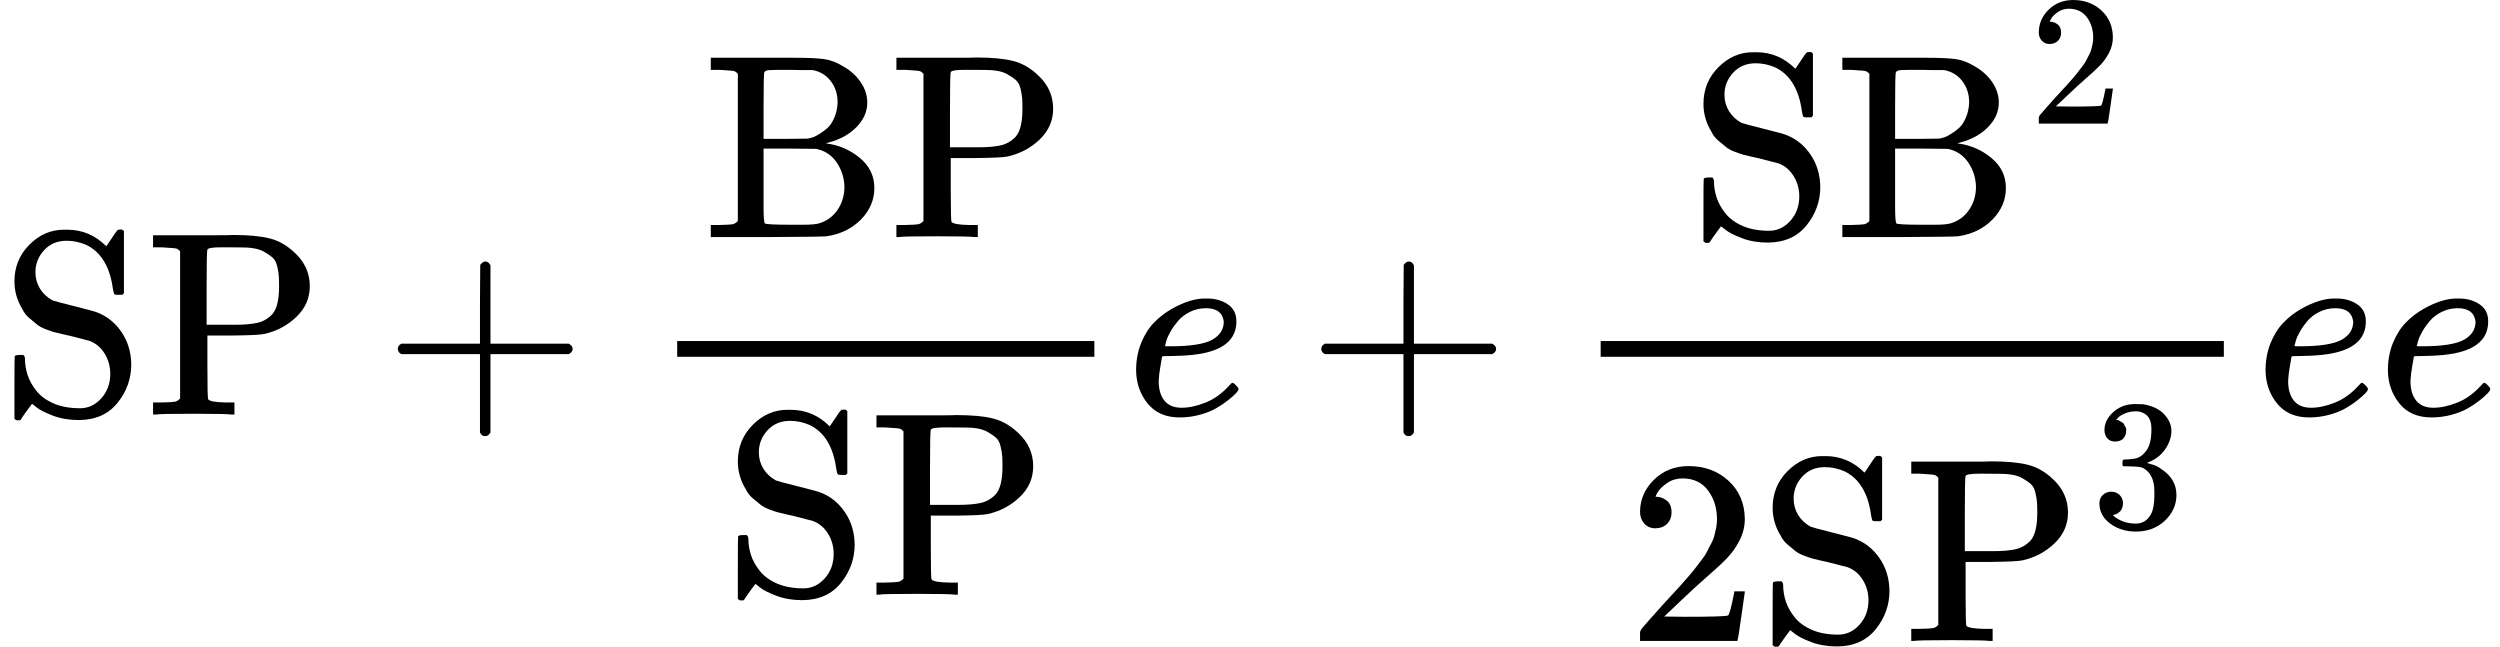
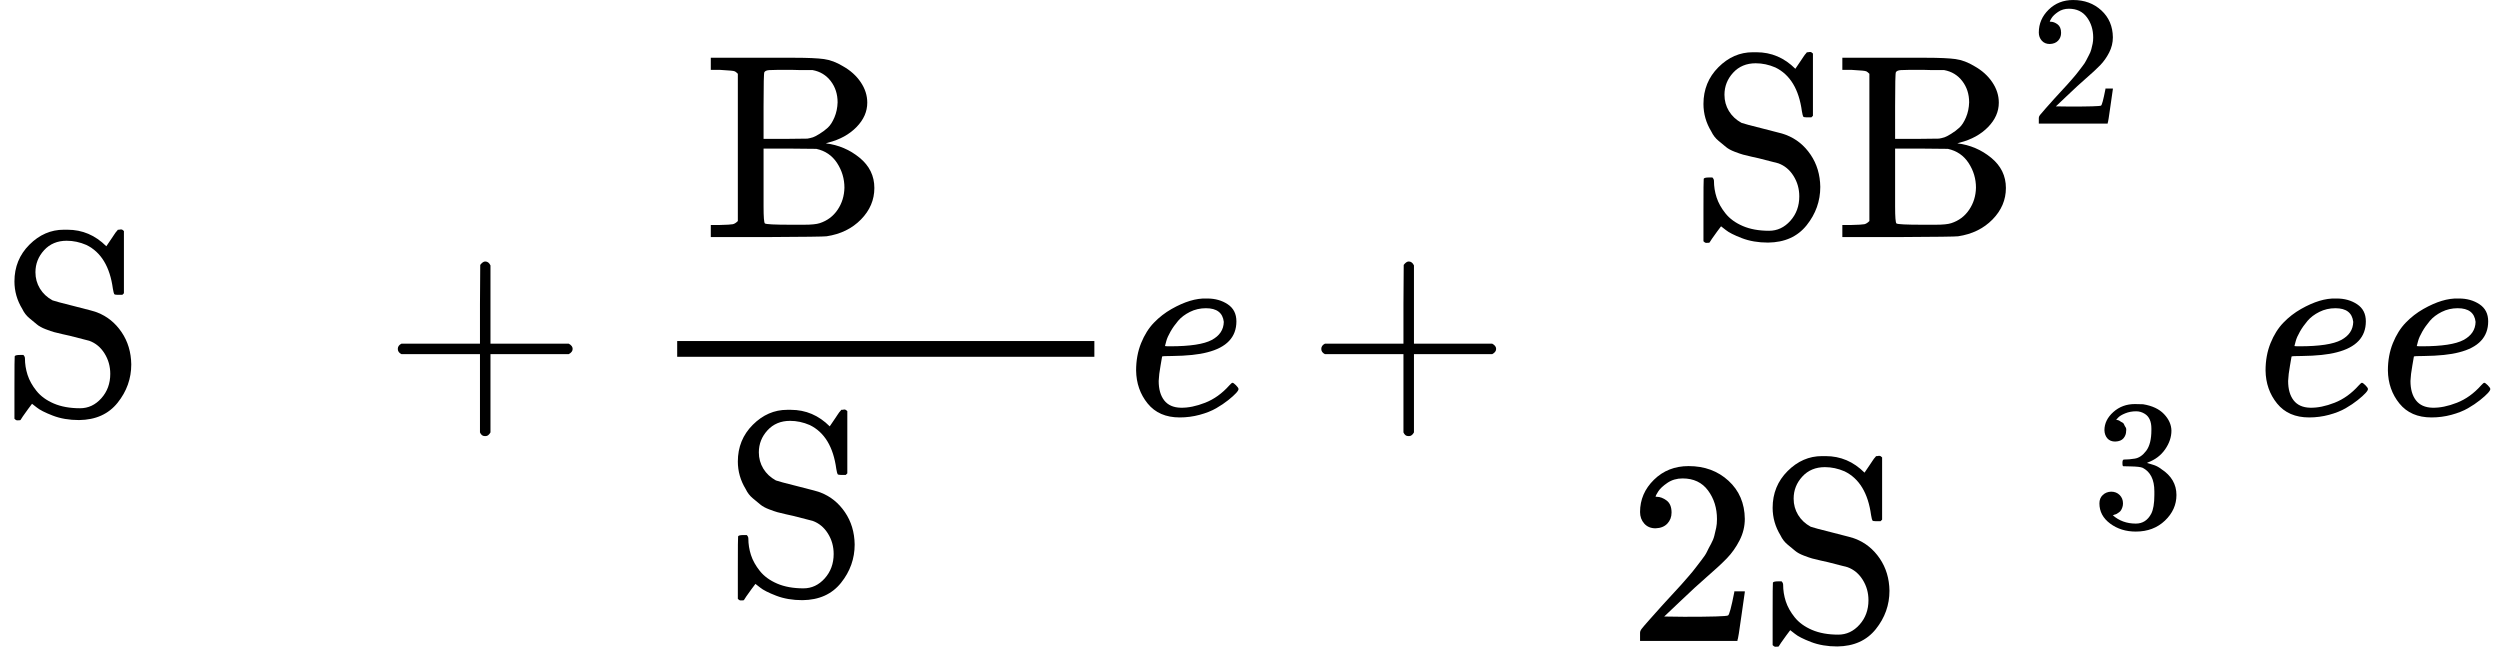
<svg xmlns="http://www.w3.org/2000/svg" xmlns:xlink="http://www.w3.org/1999/xlink" version="1.1" style="vertical-align: -2.001ex;" width="9522.4px" height="2463.3px" viewBox="0 -1579 9522.4 2463.3">
  <defs>
    <path id="MJX-1888-TEX-N-53" d="M55 507Q55 590 112 647T243 704H257Q342 704 405 641L426 672Q431 679 436 687T446 700L449 704Q450 704 453 704T459 705H463Q466 705 472 699V462L466 456H448Q437 456 435 459T430 479Q413 605 329 646Q292 662 254 662Q201 662 168 626T135 542Q135 508 152 480T200 435Q210 431 286 412T370 389Q427 367 463 314T500 191Q500 110 448 45T301 -21Q245 -21 201 -4T140 27L122 41Q118 36 107 21T87 -7T78 -21Q76 -22 68 -22H64Q61 -22 55 -16V101Q55 220 56 222Q58 227 76 227H89Q95 221 95 214Q95 182 105 151T139 90T205 42T305 24Q352 24 386 62T420 155Q420 198 398 233T340 281Q284 295 266 300Q261 301 239 306T206 314T174 325T141 343T112 367T85 402Q55 451 55 507Z" />
-     <path id="MJX-1888-TEX-N-50" d="M130 622Q123 629 119 631T103 634T60 637H27V683H214Q237 683 276 683T331 684Q419 684 471 671T567 616Q624 563 624 489Q624 421 573 372T451 307Q429 302 328 301H234V181Q234 62 237 58Q245 47 304 46H337V0H326Q305 3 182 3Q47 3 38 0H27V46H60Q102 47 111 49T130 61V622ZM507 488Q507 514 506 528T500 564T483 597T450 620T397 635Q385 637 307 637H286Q237 637 234 628Q231 624 231 483V342H302H339Q390 342 423 349T481 382Q507 411 507 488Z" />
    <path id="MJX-1888-TEX-N-2B" d="M56 237T56 250T70 270H369V420L370 570Q380 583 389 583Q402 583 409 568V270H707Q722 262 722 250T707 230H409V-68Q401 -82 391 -82H389H387Q375 -82 369 -68V230H70Q56 237 56 250Z" />
    <path id="MJX-1888-TEX-N-42" d="M131 622Q124 629 120 631T104 634T61 637H28V683H229H267H346Q423 683 459 678T531 651Q574 627 599 590T624 512Q624 461 583 419T476 360L466 357Q539 348 595 302T651 187Q651 119 600 67T469 3Q456 1 242 0H28V46H61Q103 47 112 49T131 61V622ZM511 513Q511 560 485 594T416 636Q415 636 403 636T371 636T333 637Q266 637 251 636T232 628Q229 624 229 499V374H312L396 375L406 377Q410 378 417 380T442 393T474 417T499 456T511 513ZM537 188Q537 239 509 282T430 336L329 337H229V200V116Q229 57 234 52Q240 47 334 47H383Q425 47 443 53Q486 67 511 104T537 188Z" />
    <path id="MJX-1888-TEX-I-1D452" d="M39 168Q39 225 58 272T107 350T174 402T244 433T307 442H310Q355 442 388 420T421 355Q421 265 310 237Q261 224 176 223Q139 223 138 221Q138 219 132 186T125 128Q125 81 146 54T209 26T302 45T394 111Q403 121 406 121Q410 121 419 112T429 98T420 82T390 55T344 24T281 -1T205 -11Q126 -11 83 42T39 168ZM373 353Q367 405 305 405Q272 405 244 391T199 357T170 316T154 280T149 261Q149 260 169 260Q282 260 327 284T373 353Z" />
    <path id="MJX-1888-TEX-N-32" d="M109 429Q82 429 66 447T50 491Q50 562 103 614T235 666Q326 666 387 610T449 465Q449 422 429 383T381 315T301 241Q265 210 201 149L142 93L218 92Q375 92 385 97Q392 99 409 186V189H449V186Q448 183 436 95T421 3V0H50V19V31Q50 38 56 46T86 81Q115 113 136 137Q145 147 170 174T204 211T233 244T261 278T284 308T305 340T320 369T333 401T340 431T343 464Q343 527 309 573T212 619Q179 619 154 602T119 569T109 550Q109 549 114 549Q132 549 151 535T170 489Q170 464 154 447T109 429Z" />
    <path id="MJX-1888-TEX-N-33" d="M127 463Q100 463 85 480T69 524Q69 579 117 622T233 665Q268 665 277 664Q351 652 390 611T430 522Q430 470 396 421T302 350L299 348Q299 347 308 345T337 336T375 315Q457 262 457 175Q457 96 395 37T238 -22Q158 -22 100 21T42 130Q42 158 60 175T105 193Q133 193 151 175T169 130Q169 119 166 110T159 94T148 82T136 74T126 70T118 67L114 66Q165 21 238 21Q293 21 321 74Q338 107 338 175V195Q338 290 274 322Q259 328 213 329L171 330L168 332Q166 335 166 348Q166 366 174 366Q202 366 232 371Q266 376 294 413T322 525V533Q322 590 287 612Q265 626 240 626Q208 626 181 615T143 592T132 580H135Q138 579 143 578T153 573T165 566T175 555T183 540T186 520Q186 498 172 481T127 463Z" />
  </defs>
  <g stroke="currentColor" fill="currentColor" stroke-width="0" transform="scale(1,-1)">
    <g>
      <g>
        <g>
          <use xlink:href="#MJX-1888-TEX-N-53" />
          <use xlink:href="#MJX-1888-TEX-N-50" transform="translate(556,0)" />
        </g>
      </g>
      <g transform="translate(1459.2,0)">
        <use xlink:href="#MJX-1888-TEX-N-2B" />
      </g>
      <g transform="translate(2459.4,0)">
        <g>
          <g transform="translate(220,676)">
            <g>
              <use xlink:href="#MJX-1888-TEX-N-42" />
              <use xlink:href="#MJX-1888-TEX-N-50" transform="translate(708,0)" />
            </g>
          </g>
          <g transform="translate(296,-686)">
            <g>
              <use xlink:href="#MJX-1888-TEX-N-53" />
              <use xlink:href="#MJX-1888-TEX-N-50" transform="translate(556,0)" />
            </g>
          </g>
          <rect width="1589" height="60" x="120" y="220" />
        </g>
      </g>
      <g transform="translate(4288.4,0)">
        <use xlink:href="#MJX-1888-TEX-I-1D452" />
      </g>
      <g transform="translate(4976.7,0)">
        <use xlink:href="#MJX-1888-TEX-N-2B" />
      </g>
      <g transform="translate(5976.9,0)">
        <g>
          <g transform="translate(456.5,676)">
            <g>
              <g>
                <use xlink:href="#MJX-1888-TEX-N-53" />
                <use xlink:href="#MJX-1888-TEX-N-42" transform="translate(556,0)" />
              </g>
            </g>
            <g transform="translate(1297,432.1) scale(0.707)">
              <g>
                <use xlink:href="#MJX-1888-TEX-N-32" />
              </g>
            </g>
          </g>
          <g transform="translate(220,-862.3)">
            <g>
              <use xlink:href="#MJX-1888-TEX-N-32" />
            </g>
            <g transform="translate(500,0)">
              <g>
                <g>
                  <use xlink:href="#MJX-1888-TEX-N-53" />
                  <use xlink:href="#MJX-1888-TEX-N-50" transform="translate(556,0)" />
                </g>
              </g>
              <g transform="translate(1270,432.1) scale(0.707)">
                <g>
                  <use xlink:href="#MJX-1888-TEX-N-33" />
                </g>
              </g>
            </g>
          </g>
-           <rect width="2373.6" height="60" x="120" y="220" />
        </g>
      </g>
      <g transform="translate(8590.4,0)">
        <use xlink:href="#MJX-1888-TEX-I-1D452" />
      </g>
      <g transform="translate(9056.4,0)">
        <use xlink:href="#MJX-1888-TEX-I-1D452" />
      </g>
    </g>
  </g>
</svg>